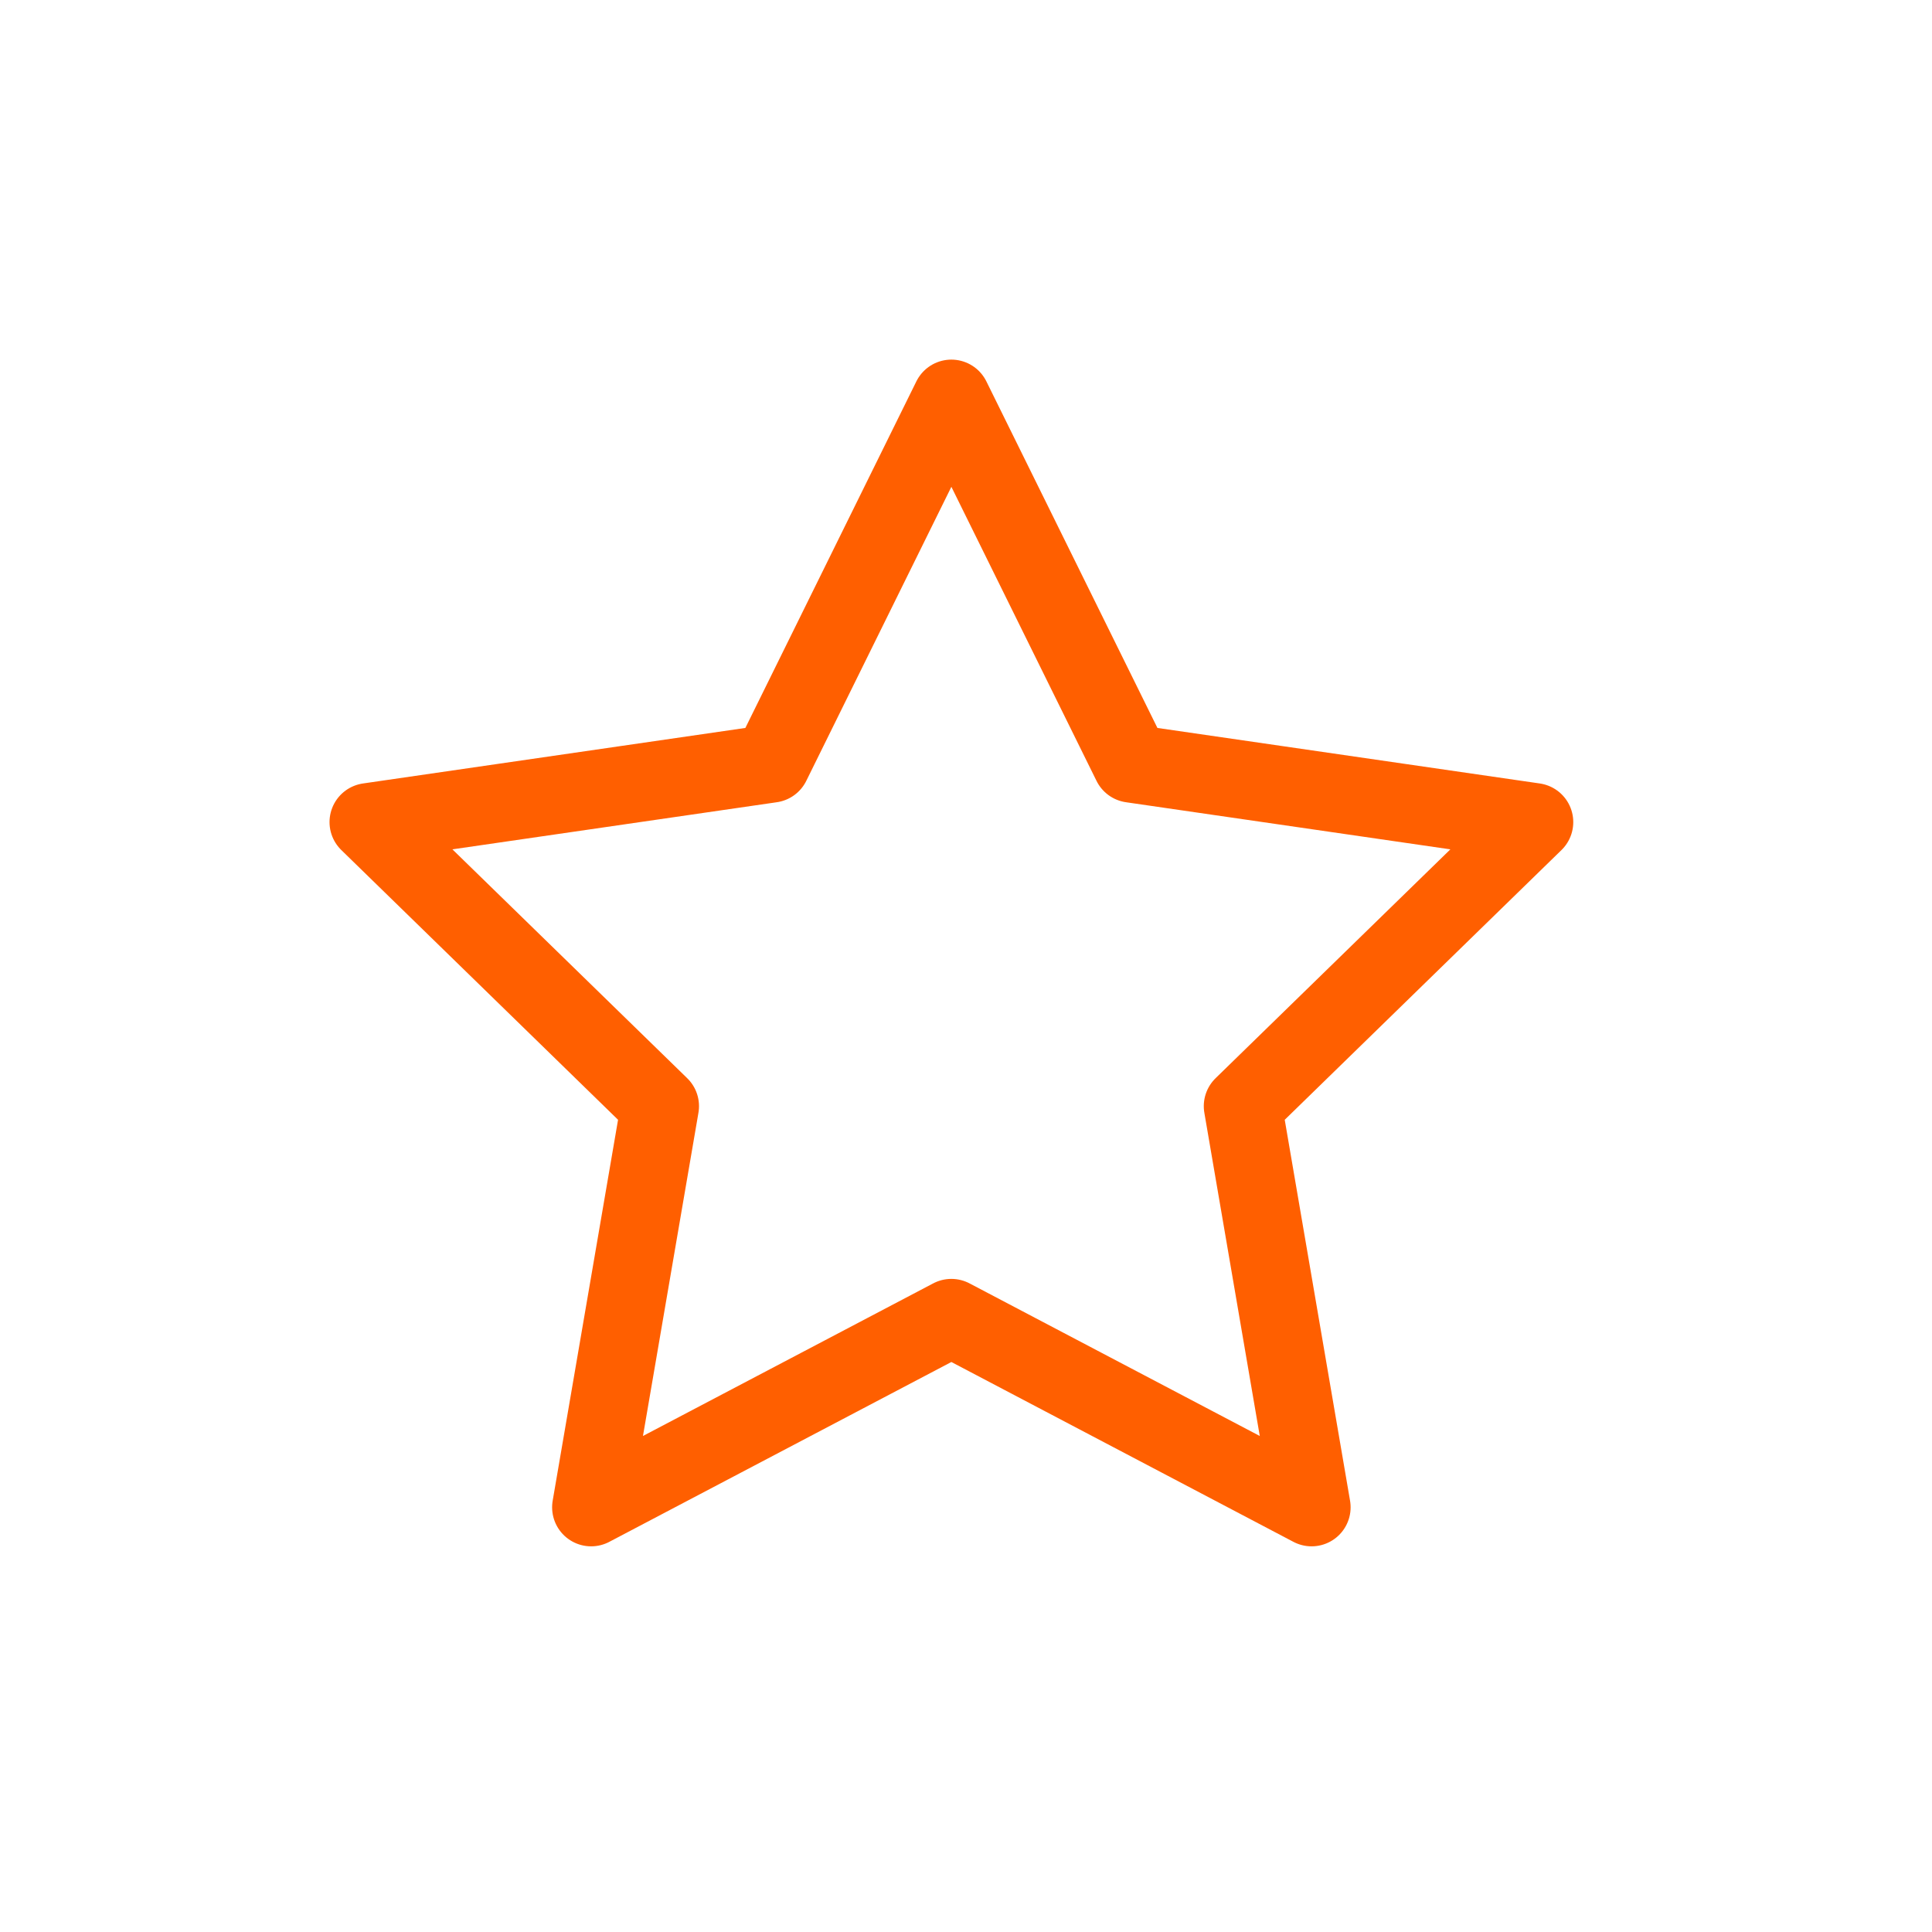
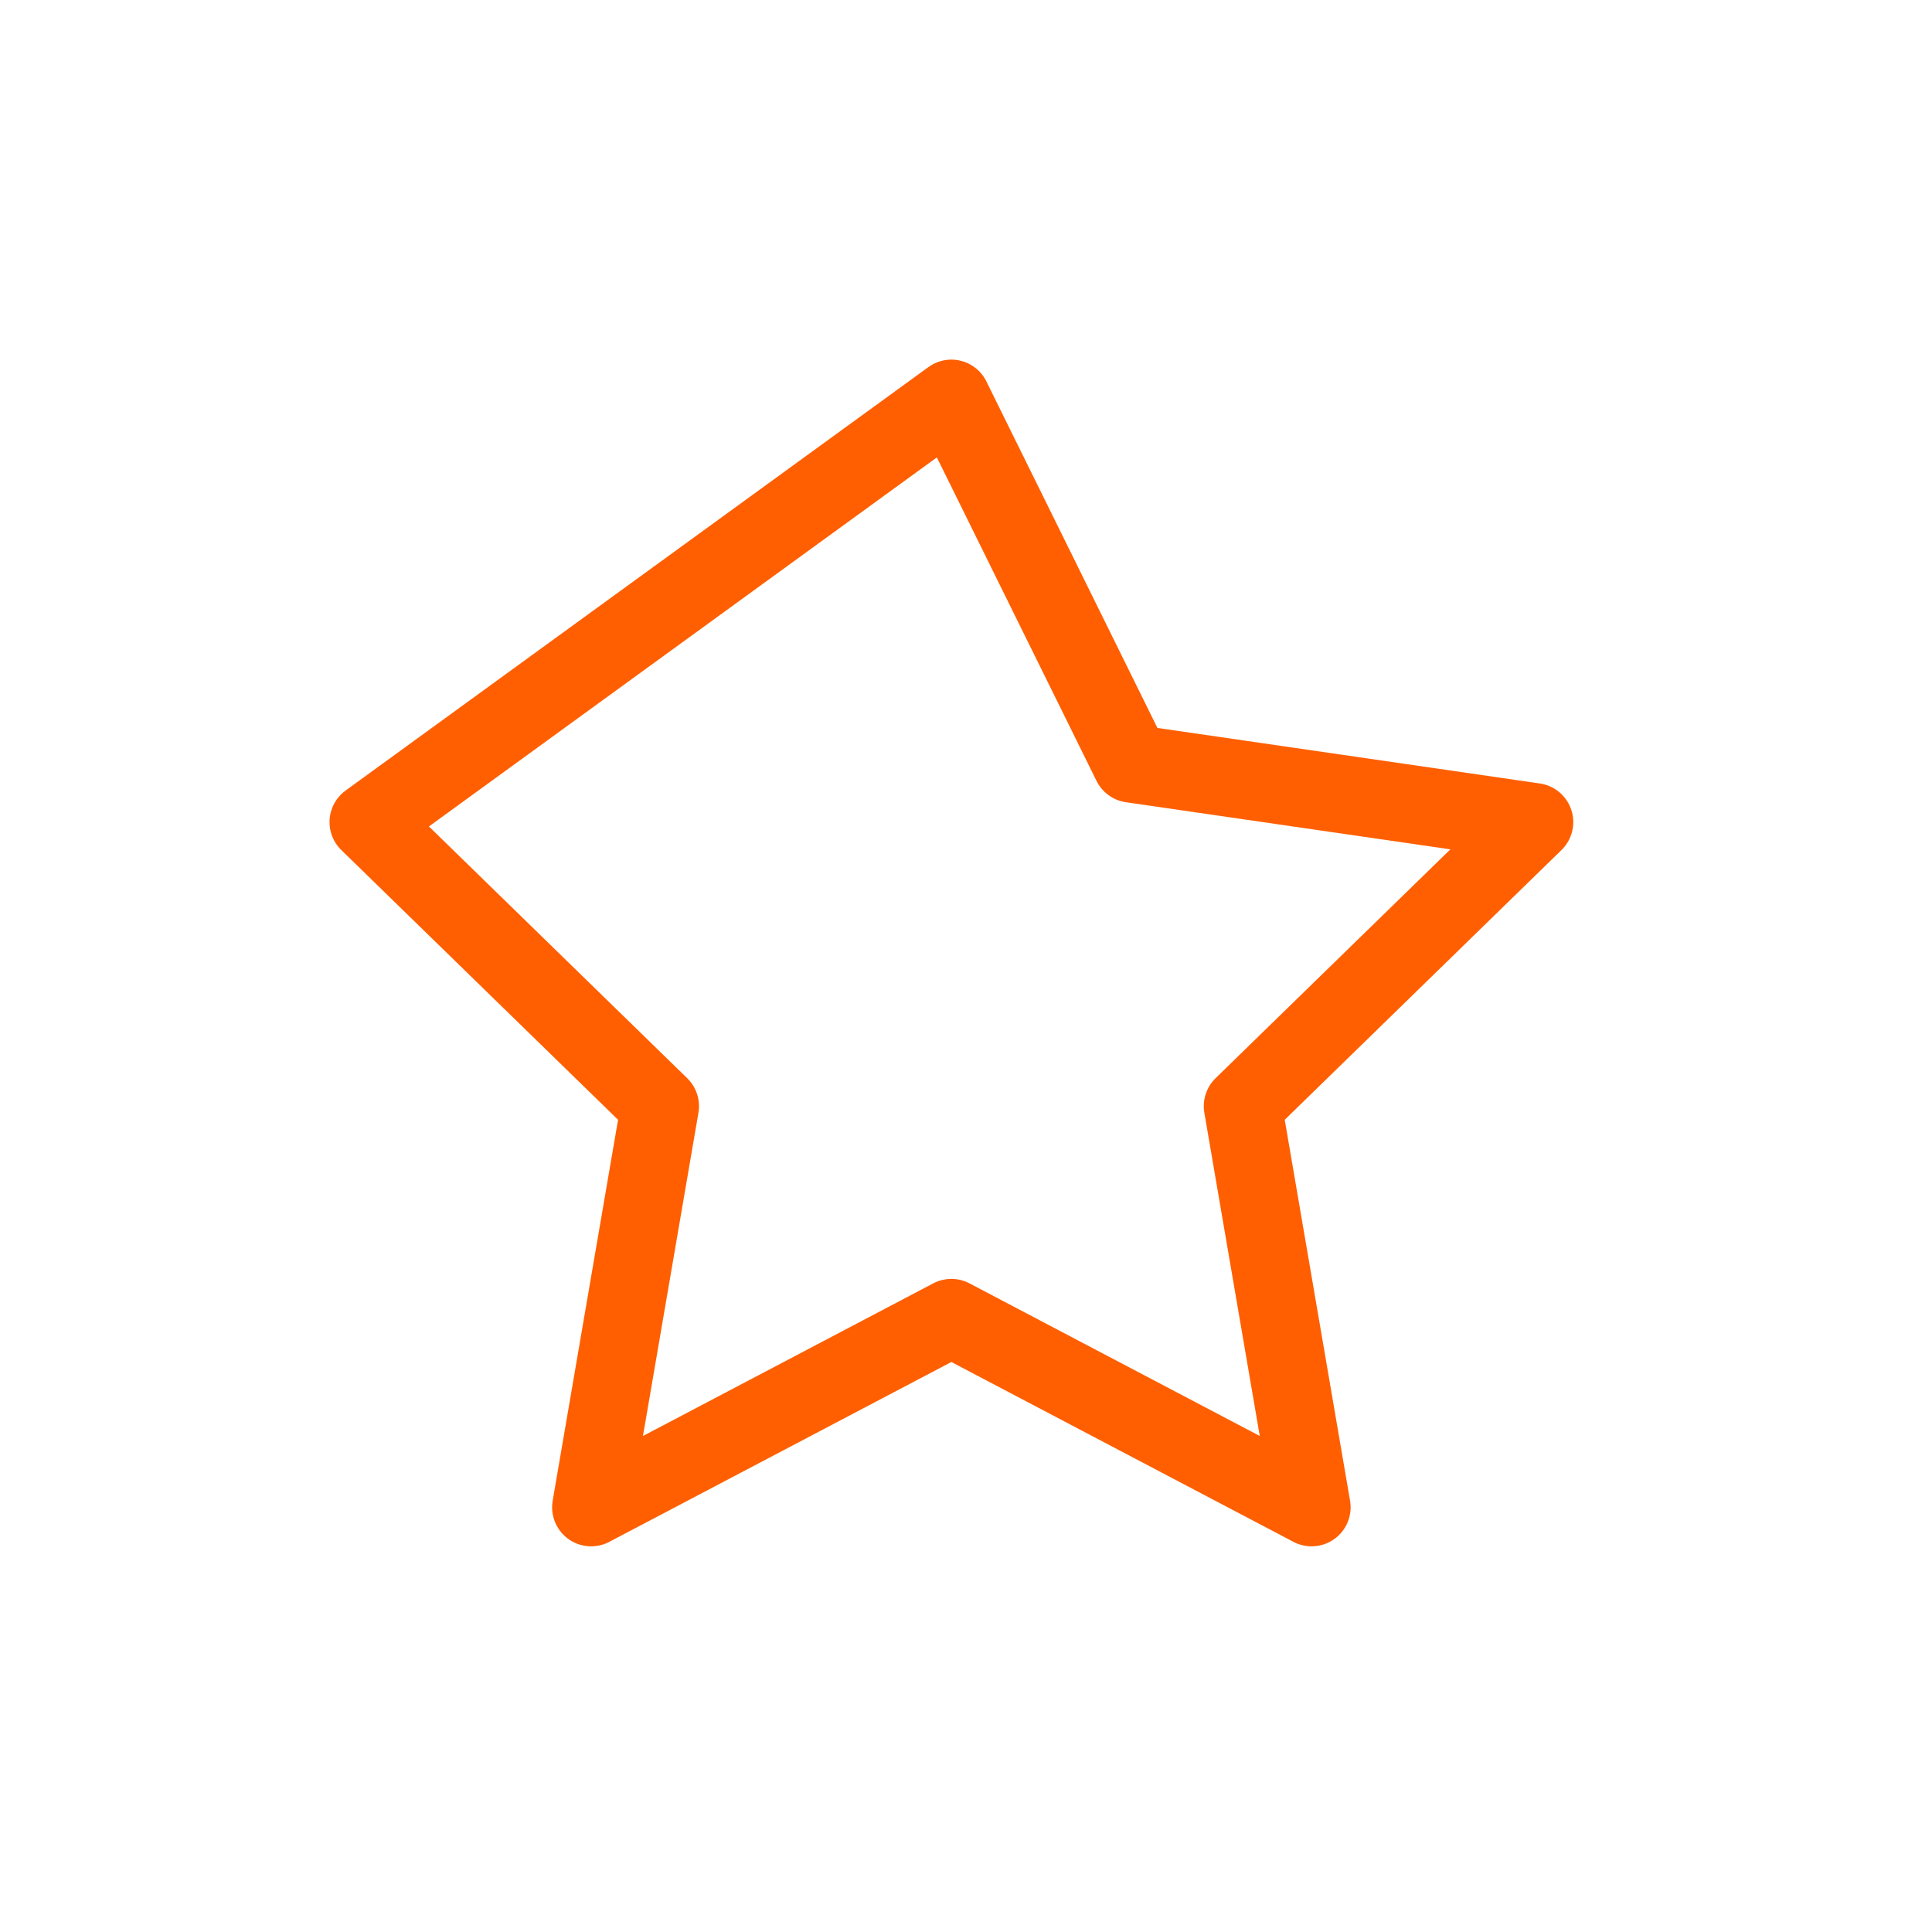
<svg xmlns="http://www.w3.org/2000/svg" width="33" height="33" viewBox="0 0 33 33" fill="none">
-   <path d="M16.25 22.511L10.097 25.746L11.273 18.894L6.295 14.042L13.174 13.043L16.25 6.809L19.327 13.043L26.206 14.042L21.228 18.894L22.403 25.746L16.25 22.511Z" stroke="#FF5F00" stroke-width="1.333" stroke-linecap="round" stroke-linejoin="round" />
+   <path d="M16.25 22.511L10.097 25.746L11.273 18.894L6.295 14.042L16.25 6.809L19.327 13.043L26.206 14.042L21.228 18.894L22.403 25.746L16.25 22.511Z" stroke="#FF5F00" stroke-width="1.333" stroke-linecap="round" stroke-linejoin="round" />
</svg>